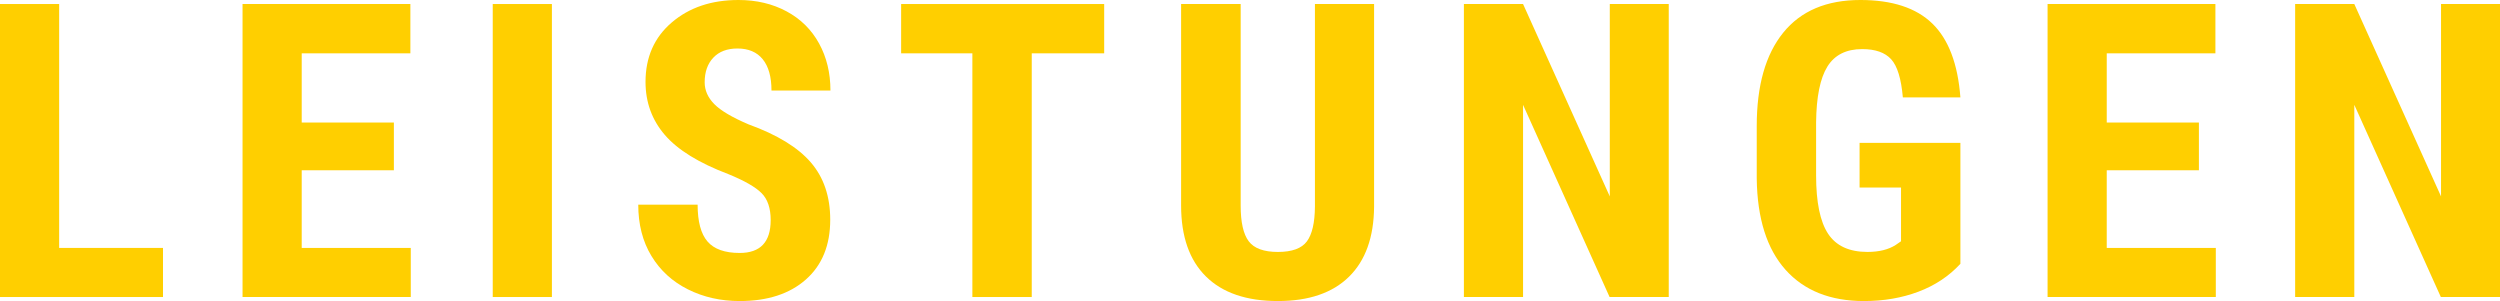
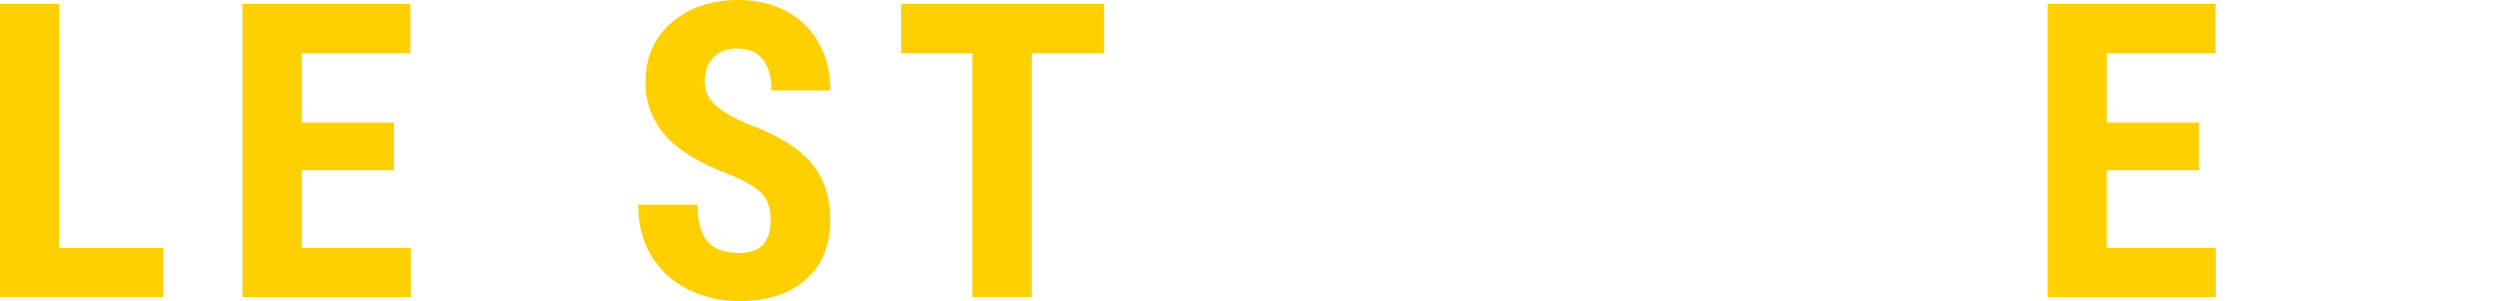
<svg xmlns="http://www.w3.org/2000/svg" id="Ebene_2" data-name="Ebene 2" viewBox="0 0 363.966 43.828">
  <defs>
    <style>
      .cls-1 {
        fill: #ffcf00;
      }
    </style>
  </defs>
  <g id="Ebene_1-2" data-name="Ebene 1">
    <g>
      <path class="cls-1" d="M8.613,36.094h15.117v7.148H0V.586H8.613V36.094Z" />
      <path class="cls-1" d="M57.342,24.785h-13.418v11.309h15.879v7.148h-24.492V.586h24.434V7.764h-15.82v10.078h13.418v6.943Z" />
-       <path class="cls-1" d="M80.349,43.242h-8.613V.586h8.613V43.242Z" />
      <path class="cls-1" d="M112.202,32.051c0-1.738-.444-3.052-1.333-3.94-.889-.889-2.505-1.812-4.849-2.769-4.277-1.621-7.354-3.521-9.229-5.698s-2.812-4.751-2.812-7.72c0-3.594,1.274-6.479,3.823-8.657s5.786-3.267,9.712-3.267c2.617,0,4.951,.552,7.002,1.655s3.628,2.661,4.731,4.673c1.103,2.012,1.655,4.297,1.655,6.855h-8.584c0-1.992-.425-3.511-1.274-4.556s-2.076-1.567-3.677-1.567c-1.504,0-2.676,.444-3.516,1.333-.84,.889-1.26,2.085-1.26,3.589,0,1.172,.469,2.231,1.406,3.179s2.597,1.929,4.98,2.944c4.16,1.504,7.182,3.35,9.067,5.537,1.885,2.188,2.827,4.971,2.827,8.35,0,3.711-1.182,6.611-3.545,8.701-2.363,2.09-5.577,3.135-9.639,3.135-2.754,0-5.264-.566-7.529-1.699-2.266-1.133-4.039-2.754-5.317-4.863-1.279-2.109-1.919-4.6-1.919-7.471h8.643c0,2.461,.479,4.248,1.436,5.361,.957,1.113,2.52,1.67,4.688,1.67,3.007,0,4.512-1.592,4.512-4.775Z" />
      <path class="cls-1" d="M160.754,7.764h-10.547V43.242h-8.643V7.764h-10.371V.586h29.561V7.764Z" />
-       <path class="cls-1" d="M200.049,.586V30.117c-.04,4.434-1.26,7.827-3.662,10.181s-5.85,3.53-10.342,3.53c-4.57,0-8.062-1.191-10.474-3.574-2.413-2.383-3.618-5.83-3.618-10.342V.586h8.672V29.941c0,2.422,.391,4.15,1.172,5.186,.781,1.035,2.197,1.553,4.248,1.553s3.457-.513,4.219-1.538,1.152-2.71,1.172-5.054V.586h8.613Z" />
-       <path class="cls-1" d="M242.947,43.242h-8.613l-12.598-27.979v27.979h-8.613V.586h8.613l12.627,28.008V.586h8.584V43.242Z" />
-       <path class="cls-1" d="M285.405,38.408c-1.66,1.797-3.696,3.149-6.108,4.058-2.413,.908-5.054,1.362-7.925,1.362-4.903,0-8.711-1.519-11.426-4.556-2.715-3.037-4.112-7.456-4.189-13.257v-7.676c0-5.879,1.284-10.405,3.853-13.579,2.568-3.174,6.313-4.761,11.235-4.761,4.629,0,8.12,1.143,10.474,3.428,2.354,2.285,3.716,5.869,4.087,10.752h-8.379c-.234-2.715-.801-4.565-1.699-5.552-.898-.986-2.305-1.479-4.219-1.479-2.325,0-4.014,.85-5.068,2.549s-1.602,4.404-1.641,8.115v7.734c0,3.887,.581,6.714,1.743,8.481,1.162,1.768,3.071,2.651,5.728,2.651,1.699,0,3.076-.342,4.131-1.025l.762-.527v-7.822h-6.035v-6.504h14.678v17.607Z" />
      <path class="cls-1" d="M320.13,24.785h-13.418v11.309h15.879v7.148h-24.492V.586h24.434V7.764h-15.82v10.078h13.418v6.943Z" />
-       <path class="cls-1" d="M363.966,43.242h-8.613l-12.598-27.979v27.979h-8.613V.586h8.613l12.627,28.008V.586h8.584V43.242Z" />
    </g>
  </g>
</svg>